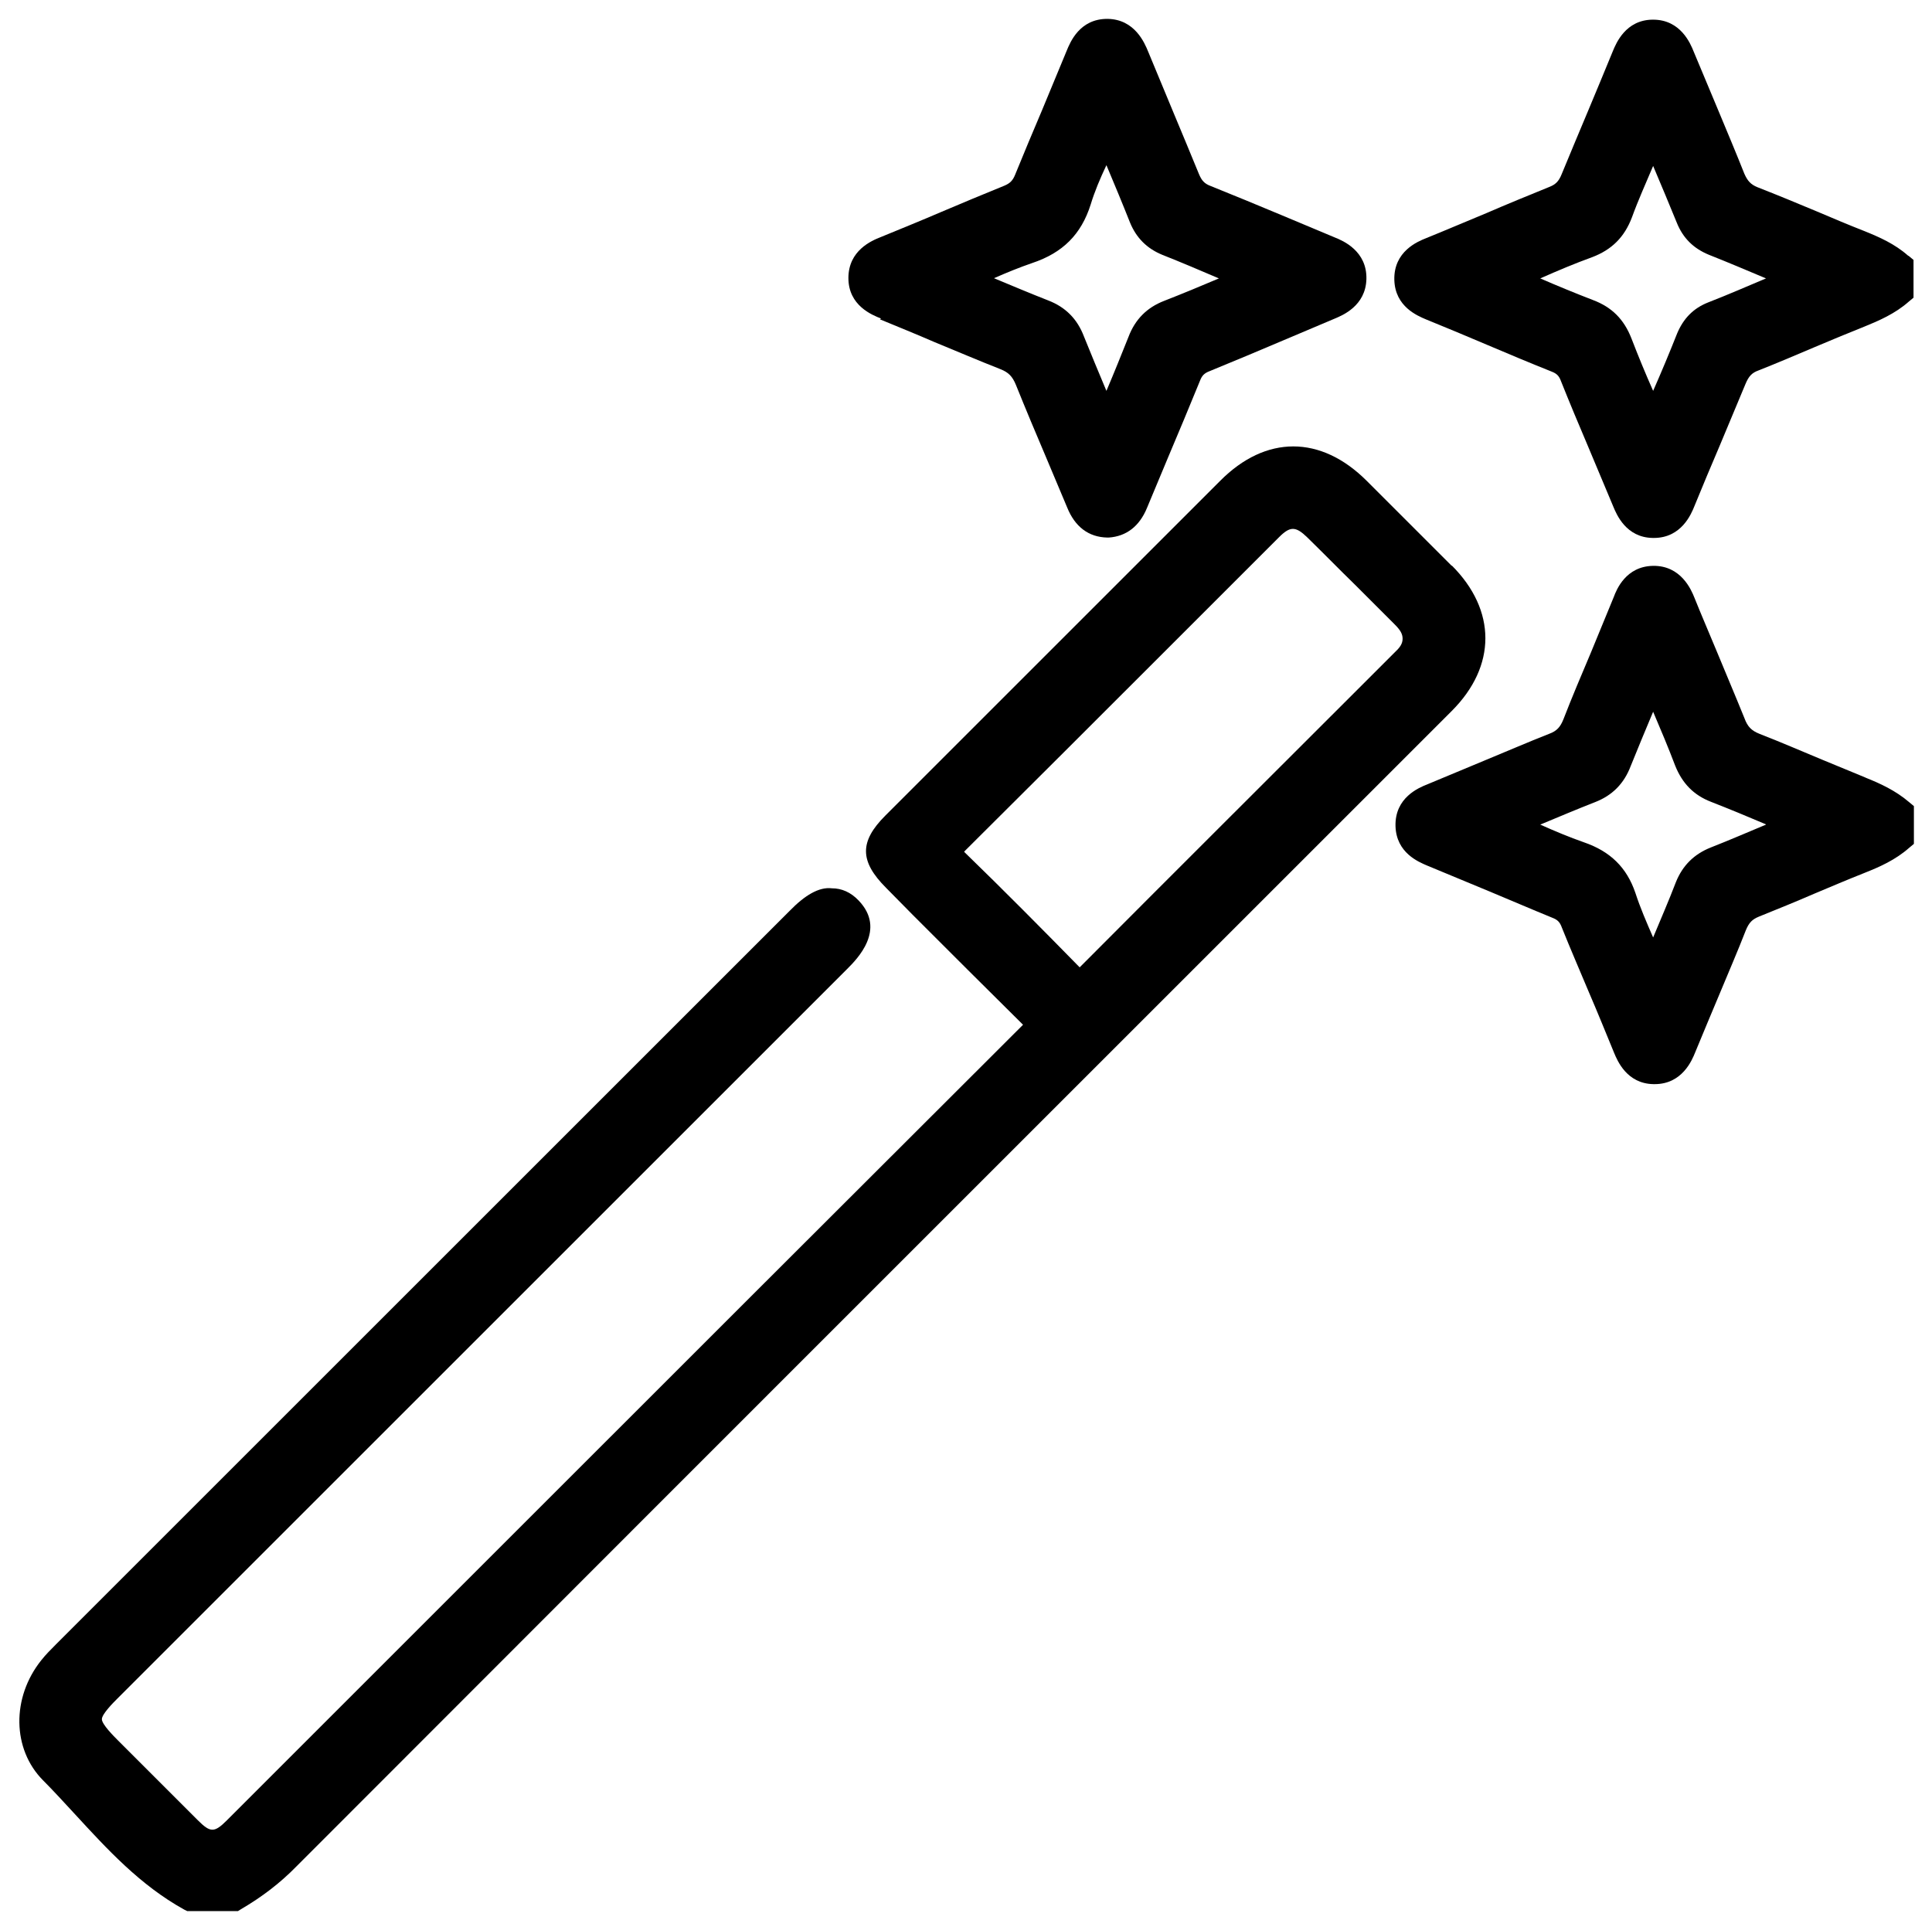
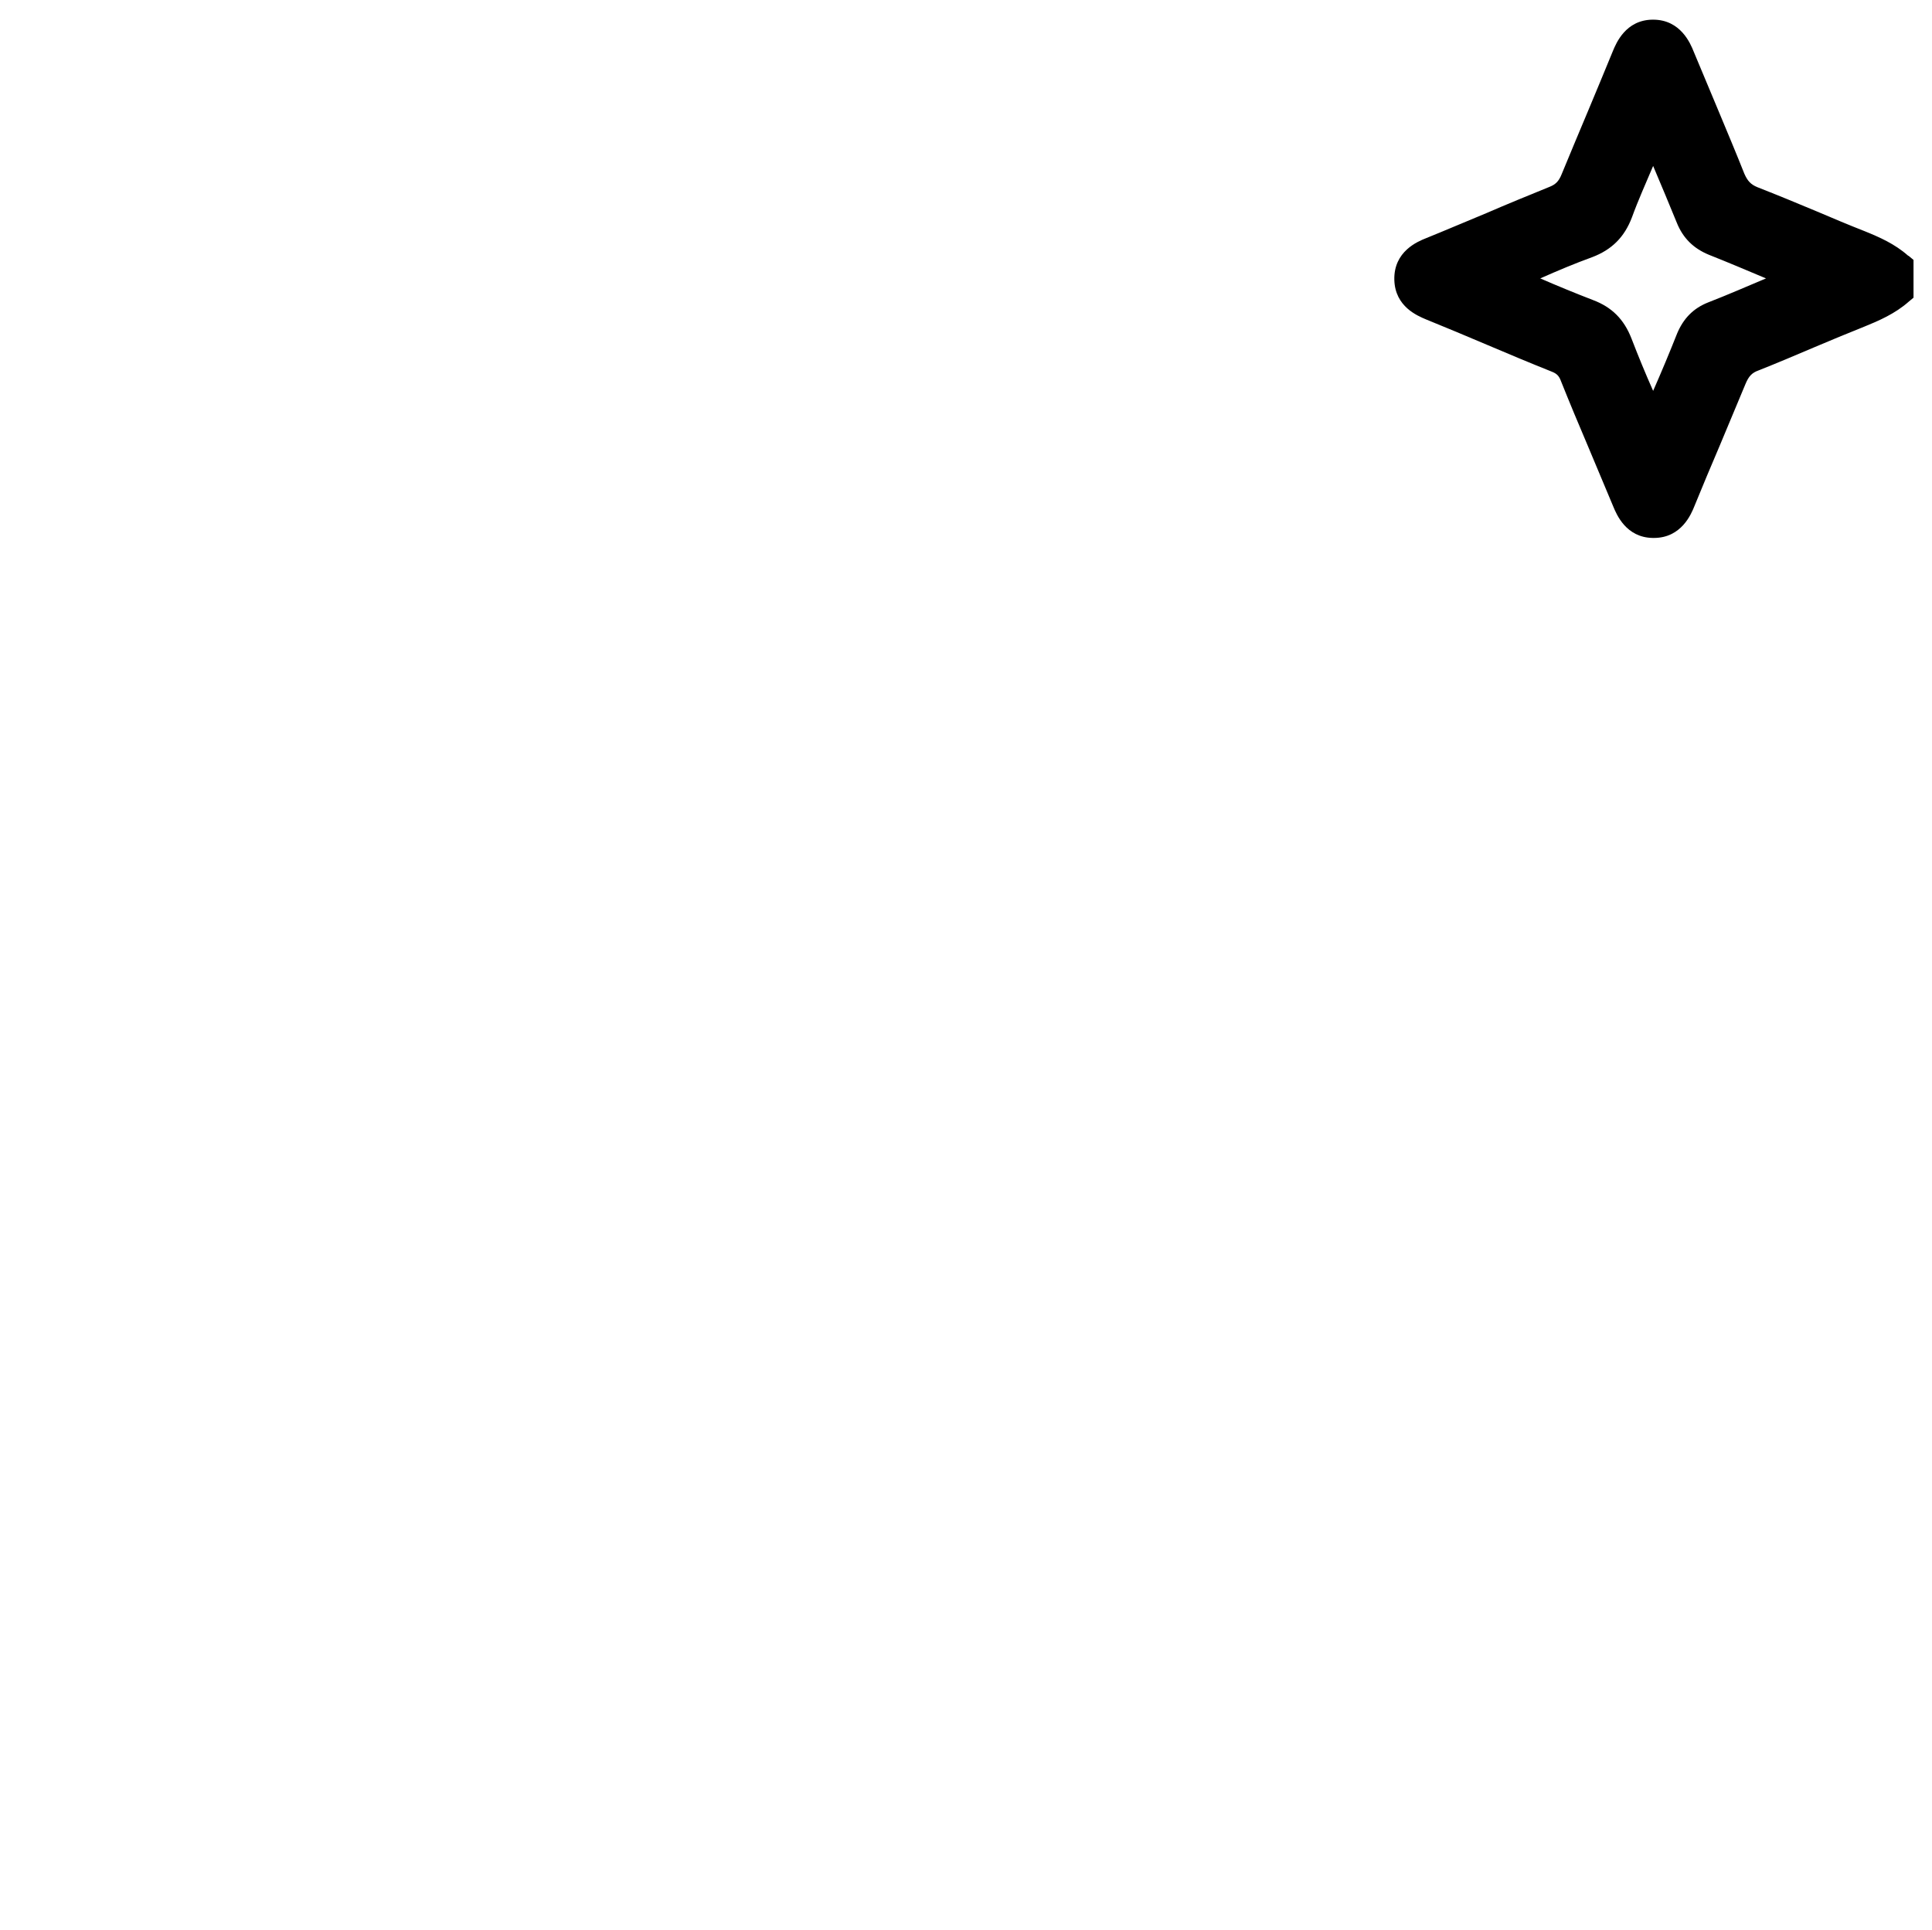
<svg xmlns="http://www.w3.org/2000/svg" id="Layer_1" viewBox="0 0 49.12 49.09">
-   <path d="M36.91,14.39c-.72-.72-1.44-1.44-2.16-2.16-1.17-1.17-2.57-1.17-3.73,0-2.61,2.61-5.22,5.22-7.83,7.83l-.68,.68c-.66,.66-.66,1.16,.02,1.84l.68,.69c.93,.93,1.86,1.86,2.79,2.78,0,0,0,0,.01,.01,0,0,0,0,0,0-4.8,4.79-9.6,9.59-14.39,14.38l-5.85,5.85c-.32,.32-.42,.32-.74,0-.45-.45-.9-.9-1.35-1.35l-.68-.68c-.11-.11-.41-.41-.41-.54,0-.13,.29-.42,.4-.53L21.54,24.64c.25-.25,1-1,.29-1.74-.2-.21-.43-.31-.68-.31-.33-.04-.69,.18-1.07,.57L1.42,41.82c-.13,.13-.26,.26-.37,.4-.76,.95-.74,2.26,.04,3.05,.28,.28,.55,.58,.82,.87,.81,.88,1.65,1.8,2.77,2.42l.08,.04h1.29l.08-.05c.53-.31,.99-.66,1.41-1.09,6.39-6.4,12.79-12.8,19.19-19.2l5.65-5.65c1.51-1.51,3.02-3.02,4.53-4.53,1.14-1.14,1.14-2.56,0-3.7Zm-1.25,1.85c0,.08-.02,.18-.17,.32l-.63,.63c-2.45,2.45-4.91,4.9-7.41,7.41-.95-.97-1.91-1.94-2.94-2.94,0,0,.01,0,.02-.02,1.68-1.67,3.35-3.34,5.02-5.01l2.97-2.97c.28-.28,.42-.28,.71,0,.41,.4,.81,.81,1.22,1.21l1.01,1.01c.14,.14,.2,.24,.2,.36Z" />
  <path d="M48.51,6.5c-.34-.3-.73-.47-1.1-.62-.41-.16-.81-.33-1.21-.5-.5-.21-1.01-.42-1.52-.62-.17-.07-.25-.16-.33-.34-.21-.53-.43-1.05-.65-1.58-.21-.51-.43-1.02-.64-1.53-.08-.2-.33-.81-1.03-.81,0,0-.02,0-.02,0-.68,.01-.92,.6-1,.79-.21,.51-.42,1.02-.63,1.52-.23,.54-.45,1.08-.68,1.63-.07,.17-.15,.25-.3,.31-.54,.22-1.08,.44-1.61,.67-.51,.21-1.02,.43-1.54,.64-.2,.08-.82,.33-.8,1.06,.02,.68,.59,.91,.8,1,.52,.21,1.04,.43,1.56,.65,.54,.23,1.09,.46,1.64,.68,.13,.05,.19,.11,.24,.25,.22,.55,.45,1.1,.68,1.64,.22,.52,.43,1.03,.65,1.55,.08,.19,.32,.78,1,.79,0,0,.02,0,.03,0,.7,0,.95-.61,1.03-.81,.21-.51,.42-1.02,.64-1.53,.22-.53,.44-1.05,.66-1.58,.08-.19,.16-.28,.33-.34,.48-.19,.95-.39,1.42-.59,.42-.18,.84-.35,1.26-.52,.37-.15,.79-.33,1.14-.64l.12-.1v-.96l-.12-.1Zm-3.61,.58c-.5,.21-.98,.42-1.47,.61-.38,.15-.63,.41-.79,.79-.19,.48-.39,.96-.61,1.46-.2-.45-.38-.89-.55-1.33-.19-.49-.5-.8-.98-.98-.44-.17-.88-.35-1.34-.55,.45-.2,.88-.38,1.32-.54,.5-.19,.82-.51,1.01-1.01,.16-.44,.35-.86,.54-1.31,.21,.5,.41,.97,.6,1.44,.16,.4,.43,.66,.82,.82,.48,.19,.95,.39,1.45,.6Z" />
-   <path d="M47.42,19.77c-.36-.15-.73-.3-1.09-.45-.53-.22-1.06-.45-1.6-.66-.2-.08-.3-.18-.38-.4-.23-.57-.47-1.13-.7-1.69-.19-.46-.39-.92-.57-1.37-.08-.2-.34-.82-1.05-.81-.69,.01-.93,.6-1,.79-.19,.47-.39,.94-.58,1.41-.24,.57-.48,1.13-.7,1.7-.08,.2-.17,.3-.36,.37-.56,.22-1.11,.46-1.67,.69-.48,.2-.96,.4-1.44,.6-.2,.08-.82,.33-.8,1.06,.02,.68,.59,.91,.8,1,.53,.22,1.06,.44,1.59,.66,.53,.22,1.06,.45,1.6,.67,.13,.05,.19,.11,.24,.25,.22,.55,.46,1.1,.69,1.65,.22,.51,.43,1.03,.64,1.54,.08,.19,.32,.78,1,.79,0,0,.02,0,.03,0,.7,0,.95-.61,1.03-.81,.21-.51,.42-1.01,.63-1.51,.22-.53,.45-1.06,.66-1.6,.08-.19,.16-.27,.33-.34,.47-.19,.94-.38,1.4-.58,.43-.18,.85-.36,1.28-.53,.38-.15,.79-.33,1.14-.64l.12-.1v-.96l-.12-.1c-.35-.3-.75-.48-1.1-.62Zm-2.52,1.2c-.48,.2-.94,.4-1.4,.58-.43,.17-.72,.46-.89,.88-.18,.47-.38,.93-.58,1.41-.17-.39-.33-.76-.45-1.13-.22-.65-.64-1.06-1.31-1.29-.37-.13-.73-.28-1.11-.45,.48-.2,.93-.39,1.39-.57,.44-.17,.74-.47,.91-.92,.18-.45,.37-.9,.57-1.38,.2,.47,.39,.92,.56,1.37,.18,.45,.47,.75,.91,.92,.46,.18,.92,.37,1.39,.57Z" />
-   <path d="M22.37,8.12c.46,.19,.93,.38,1.39,.58,.56,.23,1.12,.47,1.68,.69,.2,.08,.3,.18,.39,.4,.25,.62,.51,1.24,.77,1.85,.18,.42,.35,.84,.53,1.26,.2,.5,.55,.76,1.02,.77h.02s.02,0,.02,0c.45-.03,.78-.29,.97-.75l.53-1.27c.28-.66,.55-1.31,.82-1.97,.05-.13,.11-.19,.24-.24,.63-.26,1.26-.52,1.89-.79,.43-.18,.87-.37,1.3-.55,.19-.08,.78-.32,.8-1,.02-.72-.6-.98-.8-1.06-.45-.19-.91-.38-1.36-.57-.6-.25-1.2-.5-1.8-.74-.16-.06-.23-.14-.3-.31-.21-.51-.42-1.02-.63-1.52-.22-.53-.44-1.06-.66-1.59-.09-.22-.34-.82-1.03-.83h-.01c-.7,0-.94,.59-1.03,.81-.21,.51-.42,1.01-.63,1.52-.23,.54-.46,1.09-.68,1.63-.06,.15-.13,.22-.27,.28-.54,.22-1.07,.44-1.61,.67-.51,.22-1.03,.43-1.54,.64-.23,.09-.82,.34-.82,1.04,0,.7,.6,.94,.83,1.03Zm2.89-1.04c.34-.15,.66-.28,.98-.39,.78-.26,1.25-.73,1.49-1.49,.1-.33,.24-.66,.4-1,.21,.5,.41,.98,.6,1.46,.16,.39,.43,.66,.82,.82,.48,.19,.95,.39,1.44,.6-.47,.2-.93,.39-1.39,.57-.44,.17-.74,.47-.91,.92-.18,.45-.36,.9-.56,1.37-.2-.48-.39-.93-.57-1.38-.17-.45-.47-.75-.91-.92-.46-.18-.91-.37-1.39-.57Z" />
</svg>